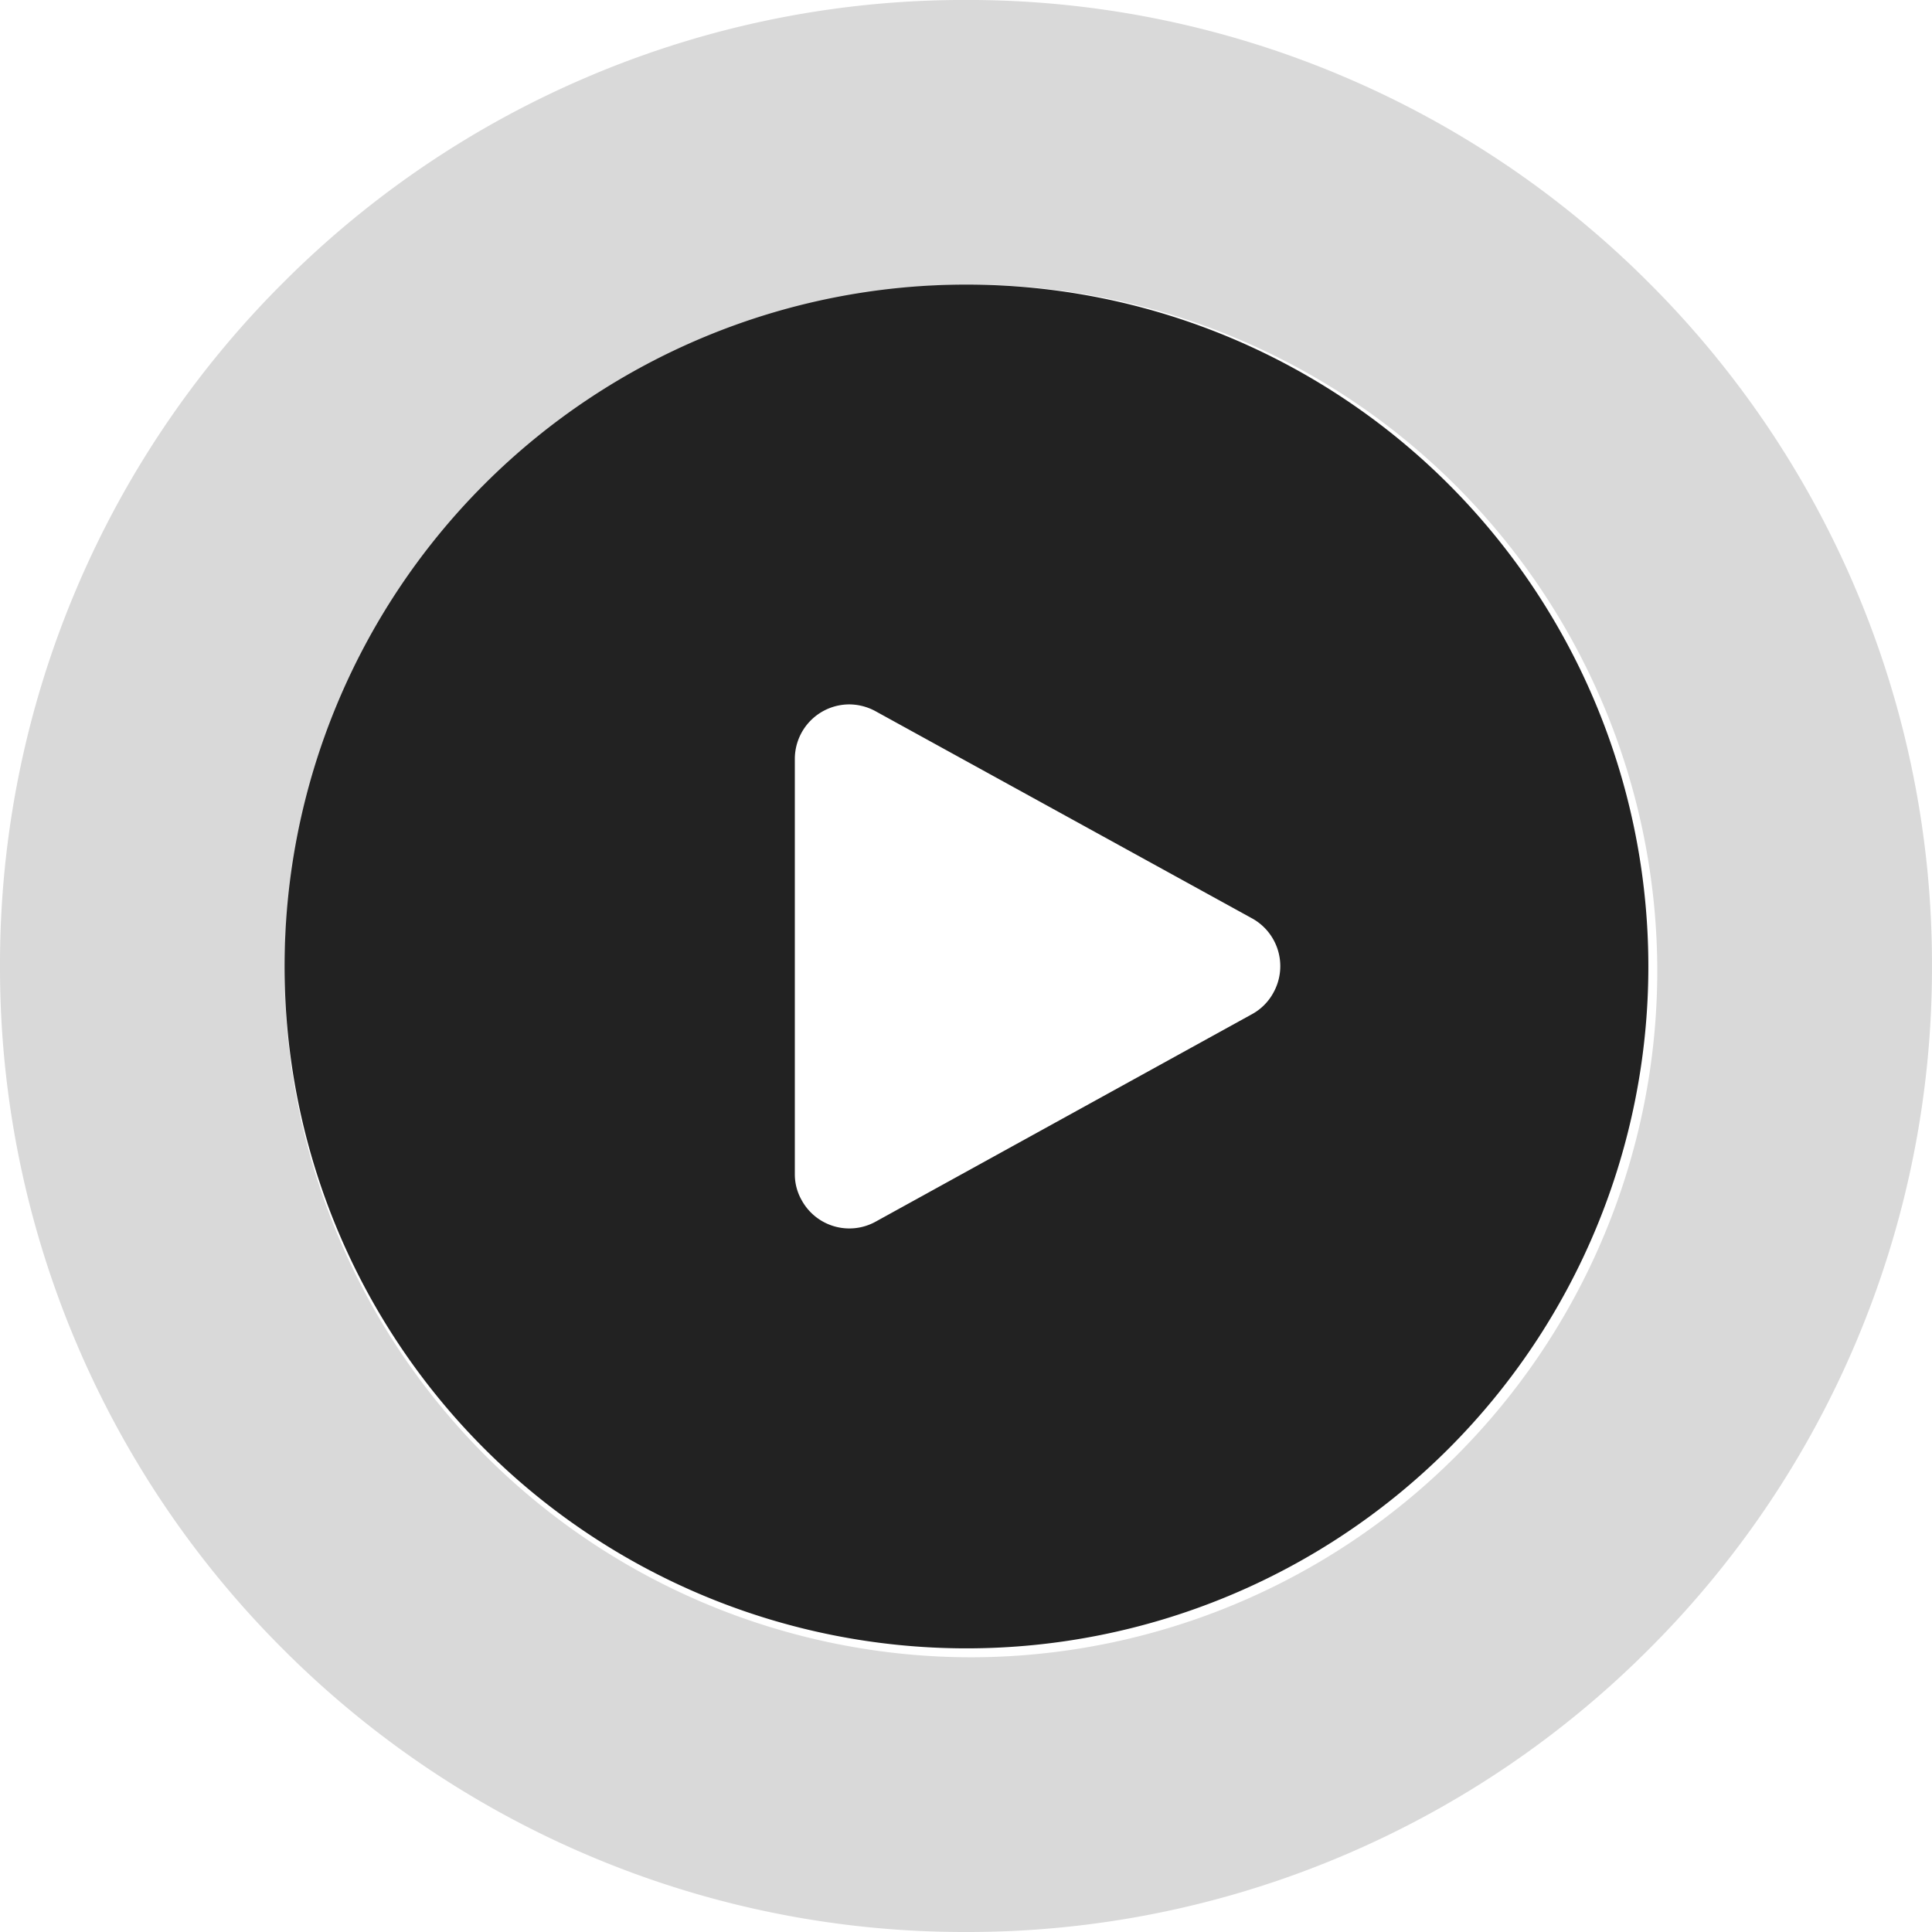
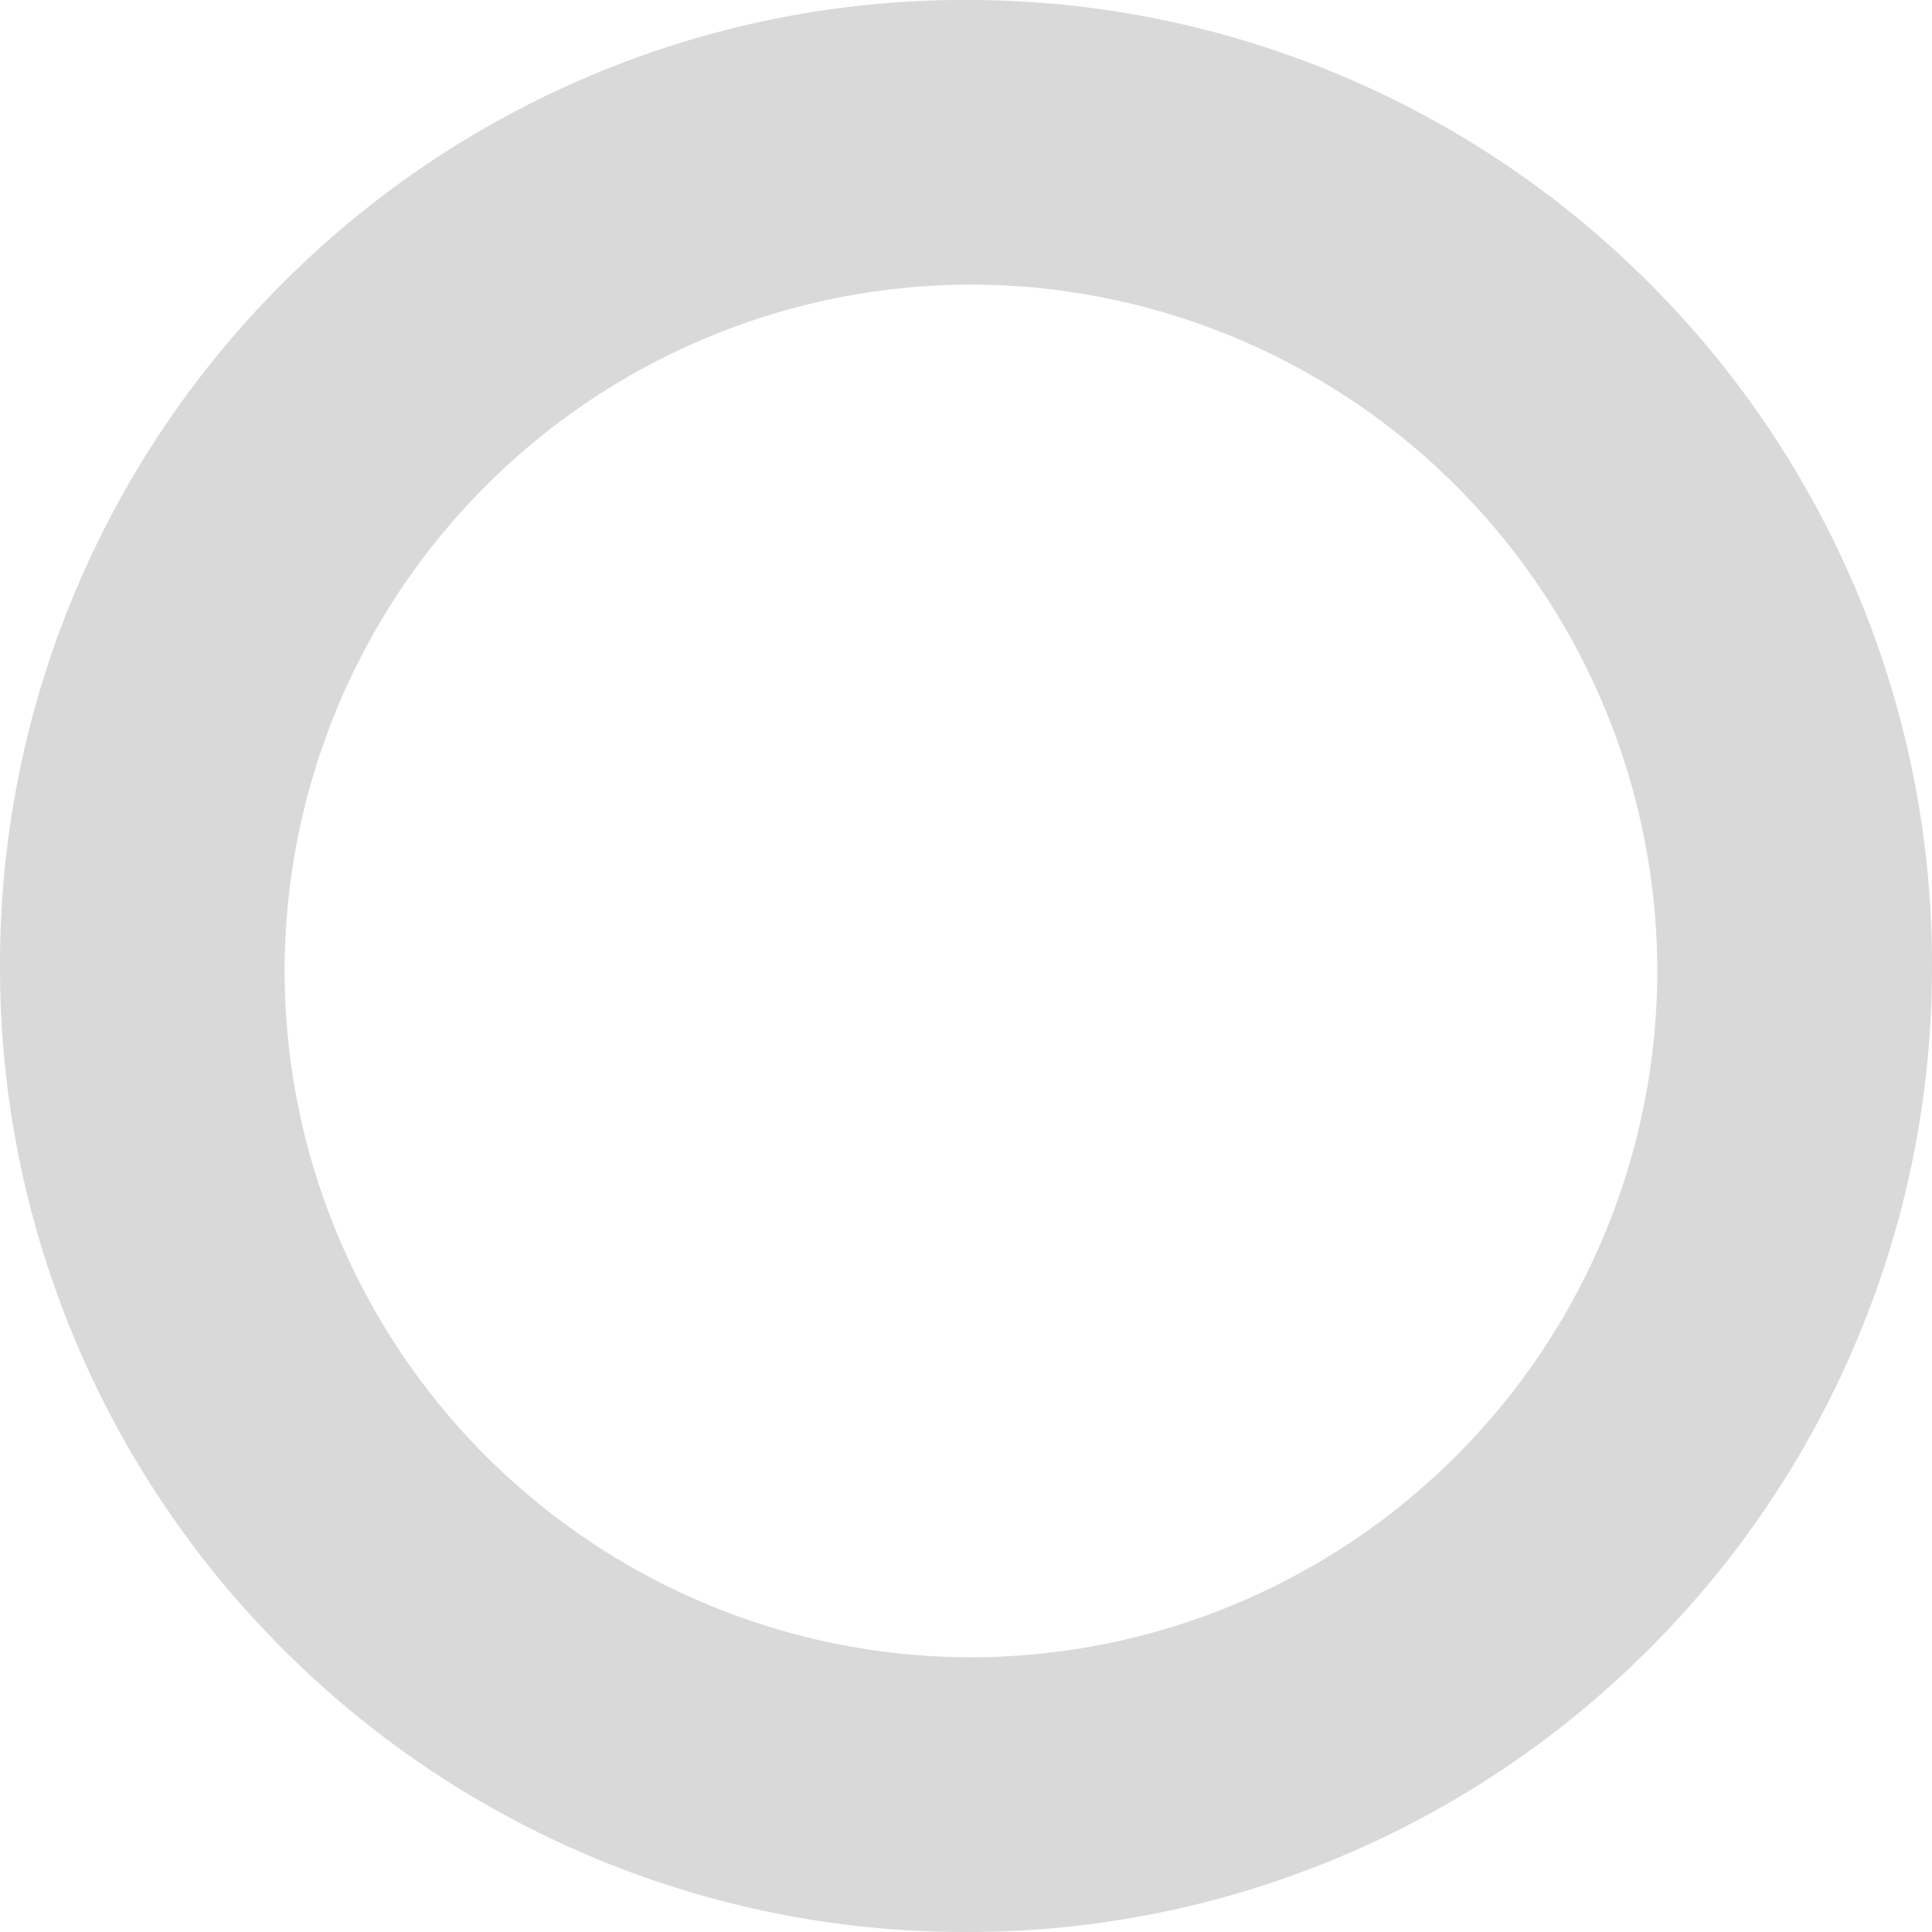
<svg xmlns="http://www.w3.org/2000/svg" width="115.41" height="115.41" viewBox="0 0 115.41 115.41">
  <g transform="translate(-910 -323)">
    <path d="M-1962.295-4399.59a57.351,57.351,0,0,1-22.462-4.535,57.508,57.508,0,0,1-18.342-12.367,57.507,57.507,0,0,1-12.366-18.342,57.347,57.347,0,0,1-4.535-22.462,57.347,57.347,0,0,1,4.535-22.462A57.507,57.507,0,0,1-2003.1-4498.1a57.507,57.507,0,0,1,18.342-12.367,57.352,57.352,0,0,1,22.462-4.535,57.351,57.351,0,0,1,22.461,4.535,57.507,57.507,0,0,1,18.342,12.367,57.51,57.51,0,0,1,12.367,18.342,57.349,57.349,0,0,1,4.535,22.462,57.349,57.349,0,0,1-4.535,22.462,57.51,57.51,0,0,1-12.367,18.342,57.508,57.508,0,0,1-18.342,12.367A57.35,57.35,0,0,1-1962.295-4399.59ZM-1962-4498a41.046,41.046,0,0,0-41,41,41.046,41.046,0,0,0,41,41,41.046,41.046,0,0,0,41-41A41.046,41.046,0,0,0-1962-4498Z" transform="translate(2930 4838)" fill="#222" opacity="0.17" />
-     <path d="M40.733,0A40.733,40.733,0,1,0,81.466,40.733,40.733,40.733,0,0,0,40.733,0Zm18.33,42.308a3.2,3.2,0,0,1-1.276,1.276L35.3,55.981a3.245,3.245,0,0,1-4.413-1.29,3.123,3.123,0,0,1-.407-1.561V28.337a3.259,3.259,0,0,1,3.259-3.259,3.3,3.3,0,0,1,1.561.407l22.539,12.4a3.259,3.259,0,0,1,1.222,4.426Z" transform="translate(927 340)" fill="#222" />
  </g>
</svg>